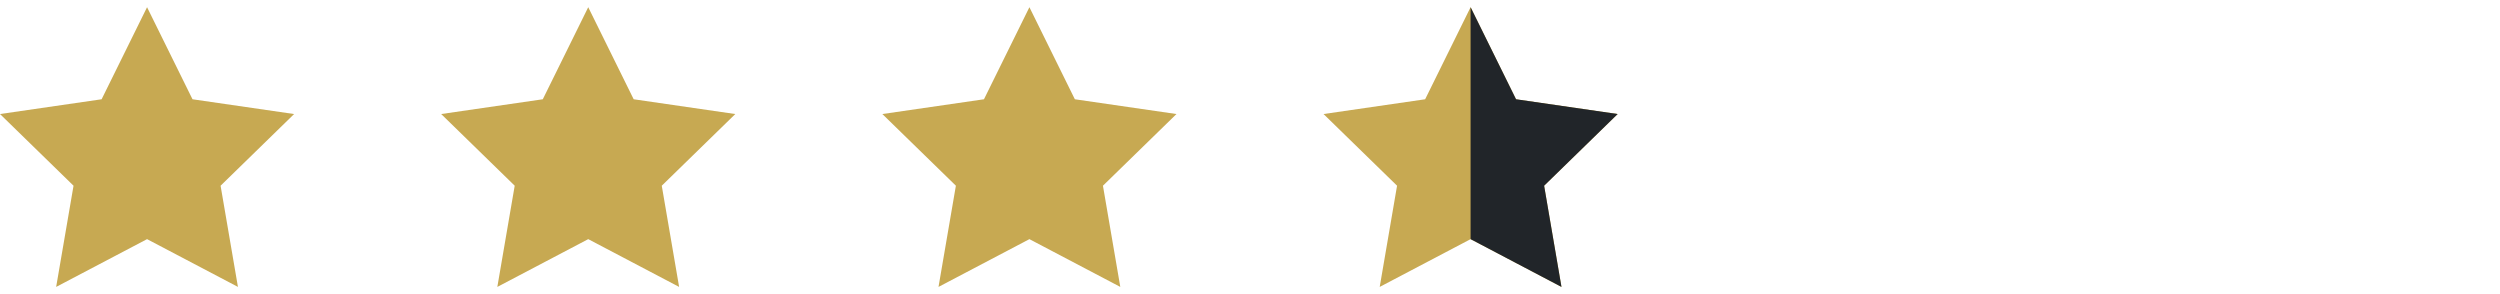
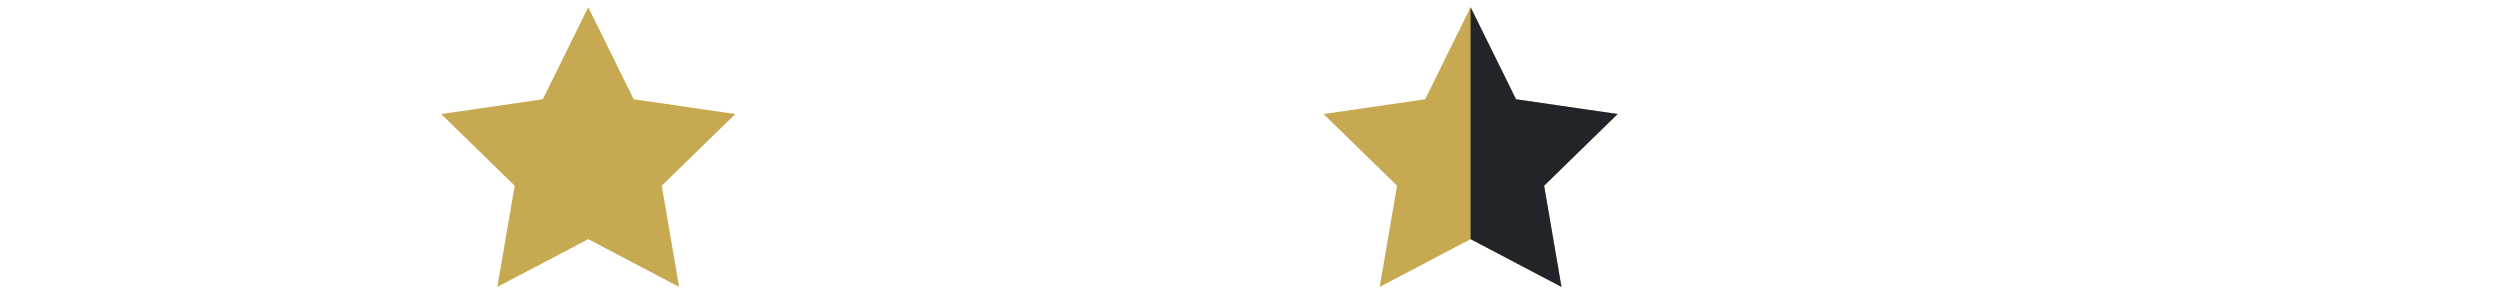
<svg xmlns="http://www.w3.org/2000/svg" version="1.1" id="Layer_1" x="0px" y="0px" width="119px" height="14px" viewBox="0 0 119 14" enable-background="new 0 0 119 14" xml:space="preserve">
-   <polygon fill="#c7a952" points="7,0.343 9.163,4.725 14,5.428 10.5,8.84 11.326,13.657 7,11.383 2.673,13.657 3.5,8.84 0,5.428   4.837,4.725 " />
  <polygon display="none" fill="#212529" points="7,0.343 9.163,4.725 14,5.428 10.5,8.84 11.326,13.657 7,11.383 " />
  <polygon fill="#c7a952" points="28,0.343 30.163,4.725 35,5.428 31.5,8.84 32.326,13.657 28,11.383 23.673,13.657 24.5,8.84   21,5.428 25.837,4.725 " />
  <polygon display="none" fill="#212529" points="28,0.343 30.163,4.725 35,5.428 31.5,8.84 32.326,13.657 28,11.383 " />
-   <polygon fill="#c7a952" points="49,0.343 51.163,4.725 56,5.428 52.5,8.84 53.326,13.657 49,11.383 44.673,13.657 45.5,8.84   42,5.428 46.837,4.725 " />
-   <polygon display="none" fill="#212529" points="49,0.343 51.163,4.725 56,5.428 52.5,8.84 53.326,13.657 49,11.383 " />
  <polygon fill="#c7a952" points="70,0.343 72.163,4.725 77,5.428 73.5,8.84 74.326,13.657 70,11.383 65.674,13.657 66.5,8.84   63,5.428 67.837,4.725 " />
  <polygon fill="#212529" points="70,0.343 72.163,4.725 77,5.428 73.5,8.84 74.326,13.657 70,11.383 " />
-   <polygon display="none" fill="#c7a952" points="91,0.343 93.164,4.725 98,5.428 94.5,8.84 95.326,13.657 91,11.383 86.674,13.657   87.5,8.84 84,5.428 88.838,4.725 " />
  <polygon display="none" fill="#212529" points="91,0.343 93.163,4.725 98,5.428 94.5,8.84 95.326,13.657 91,11.383 " />
  <polygon display="none" fill="#c7a952" points="112,0.343 114.164,4.725 119,5.428 115.5,8.84 116.326,13.657 112,11.383   107.674,13.657 108.5,8.84 105,5.428 109.838,4.725 " />
  <polygon display="none" fill="#212529" points="112,0.343 114.163,4.725 119,5.428 115.5,8.84 116.326,13.657 112,11.383 " />
</svg>